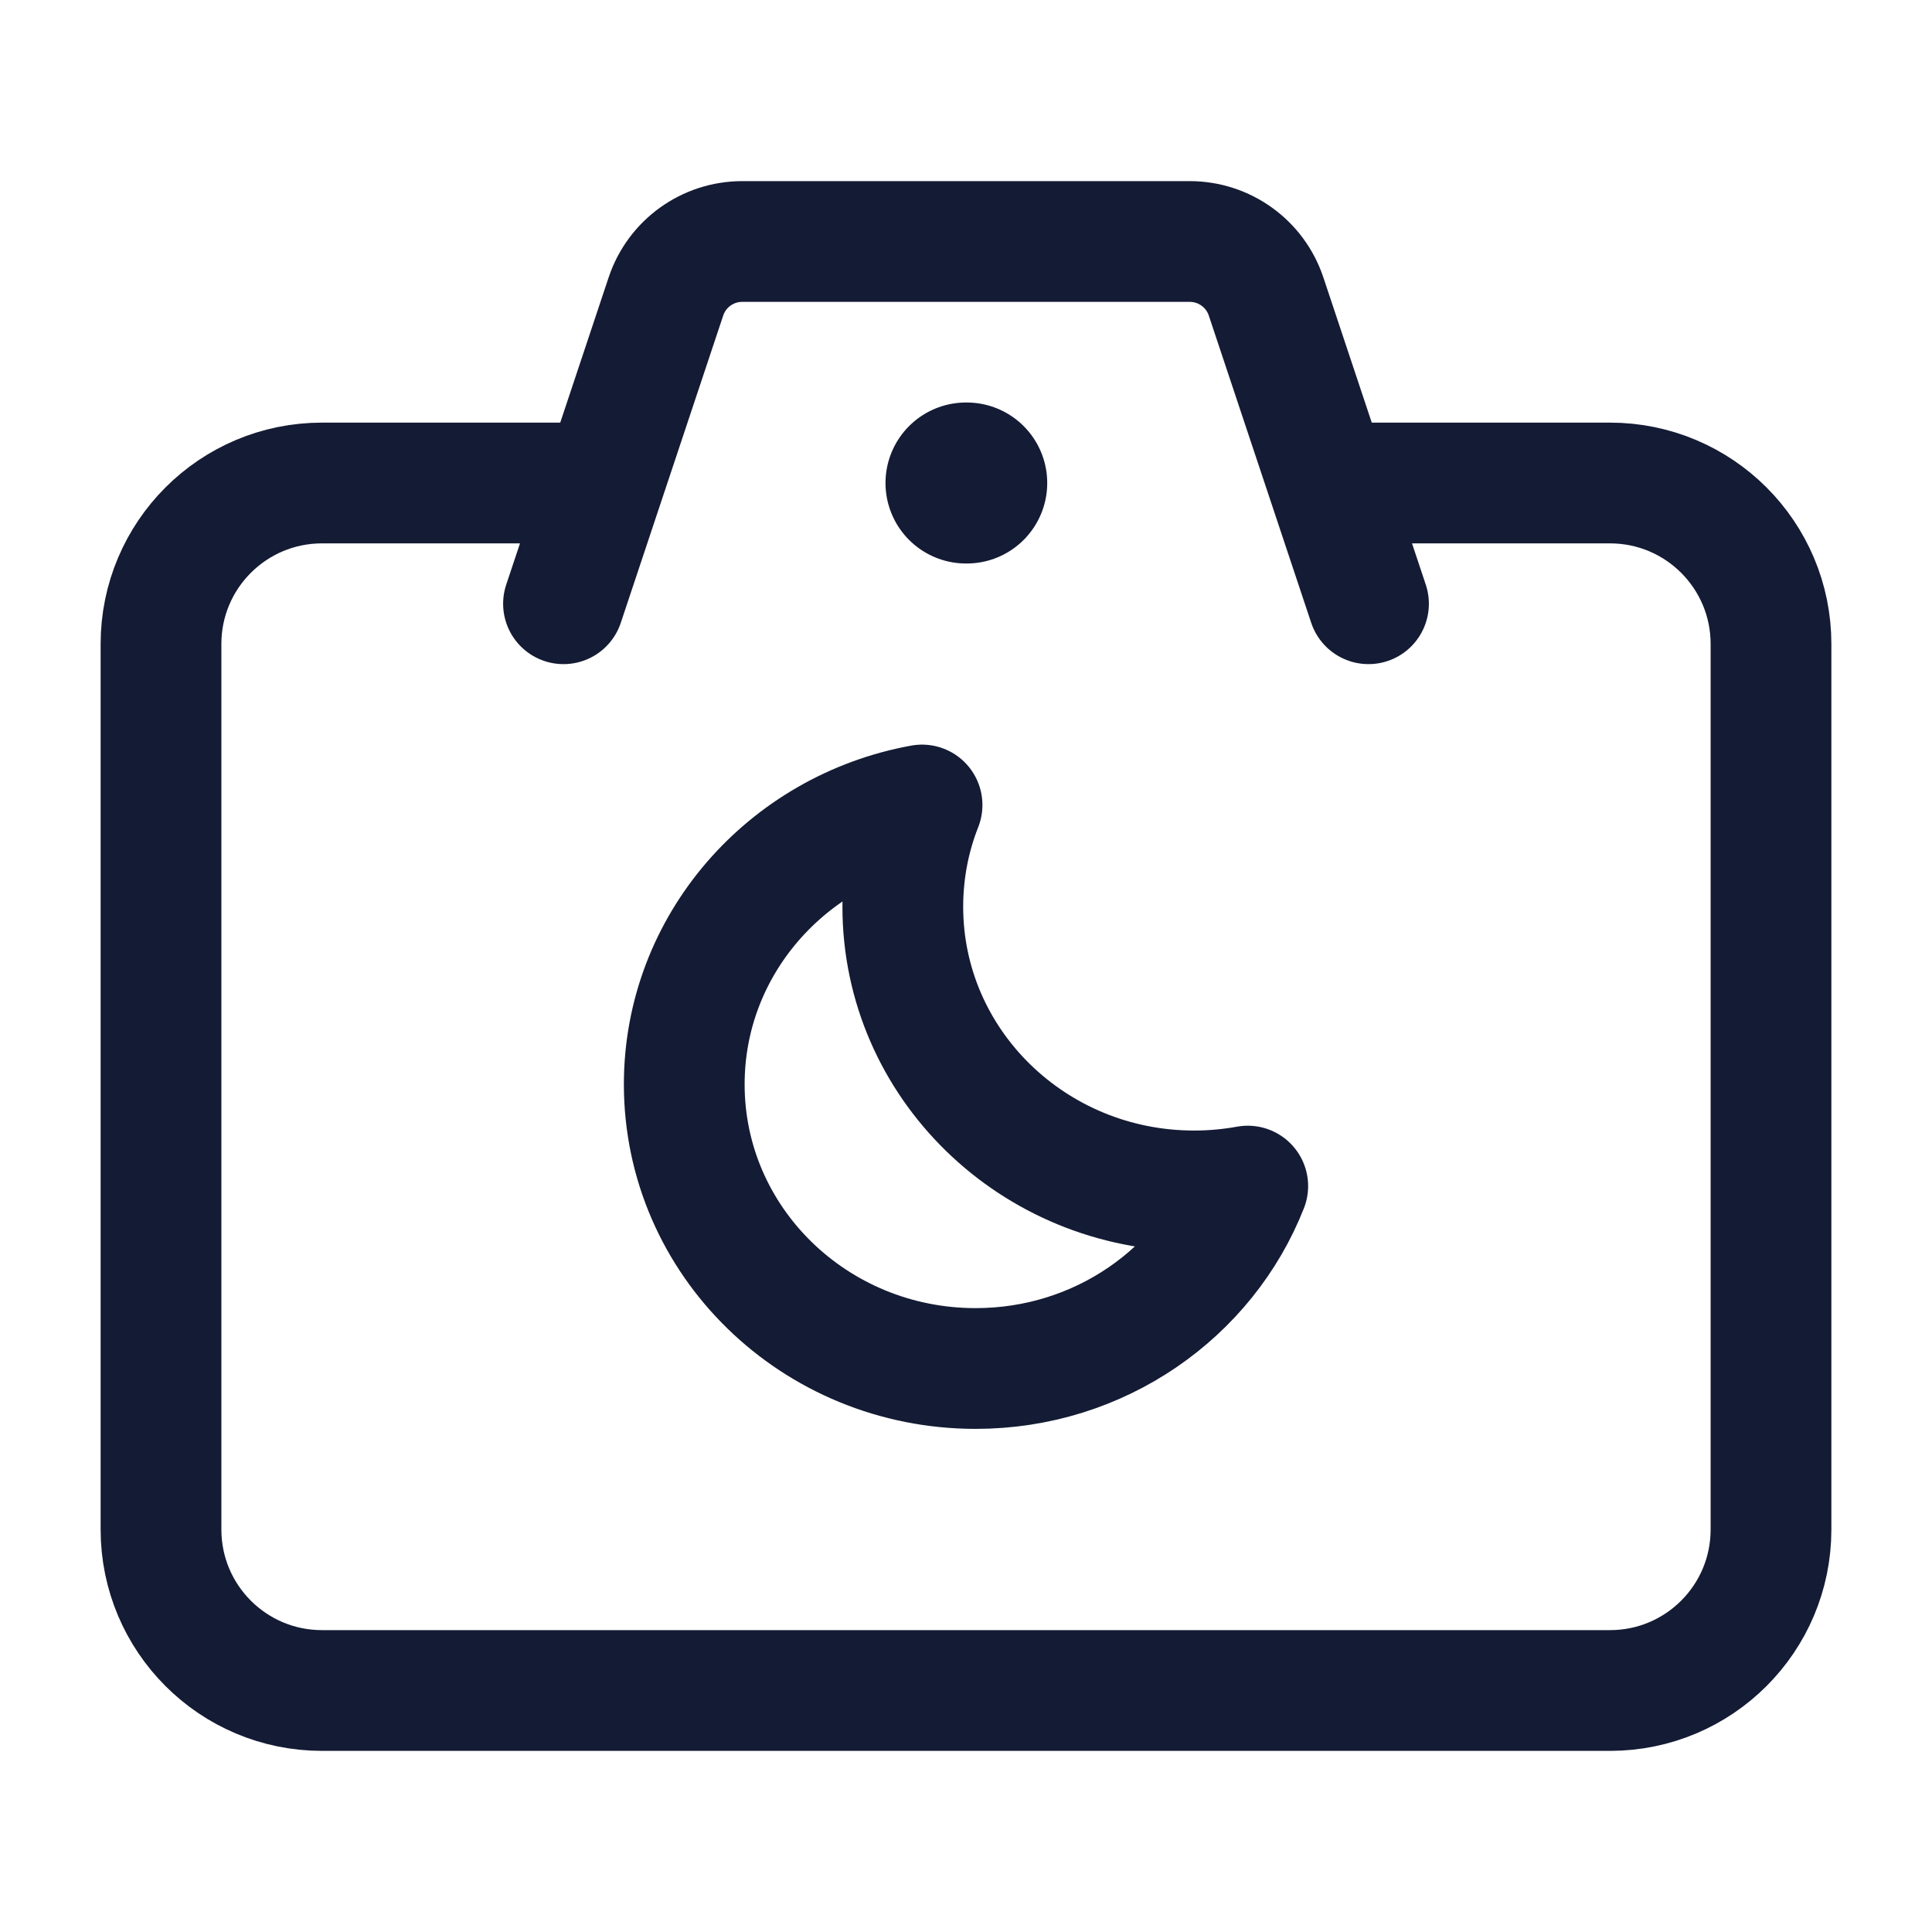
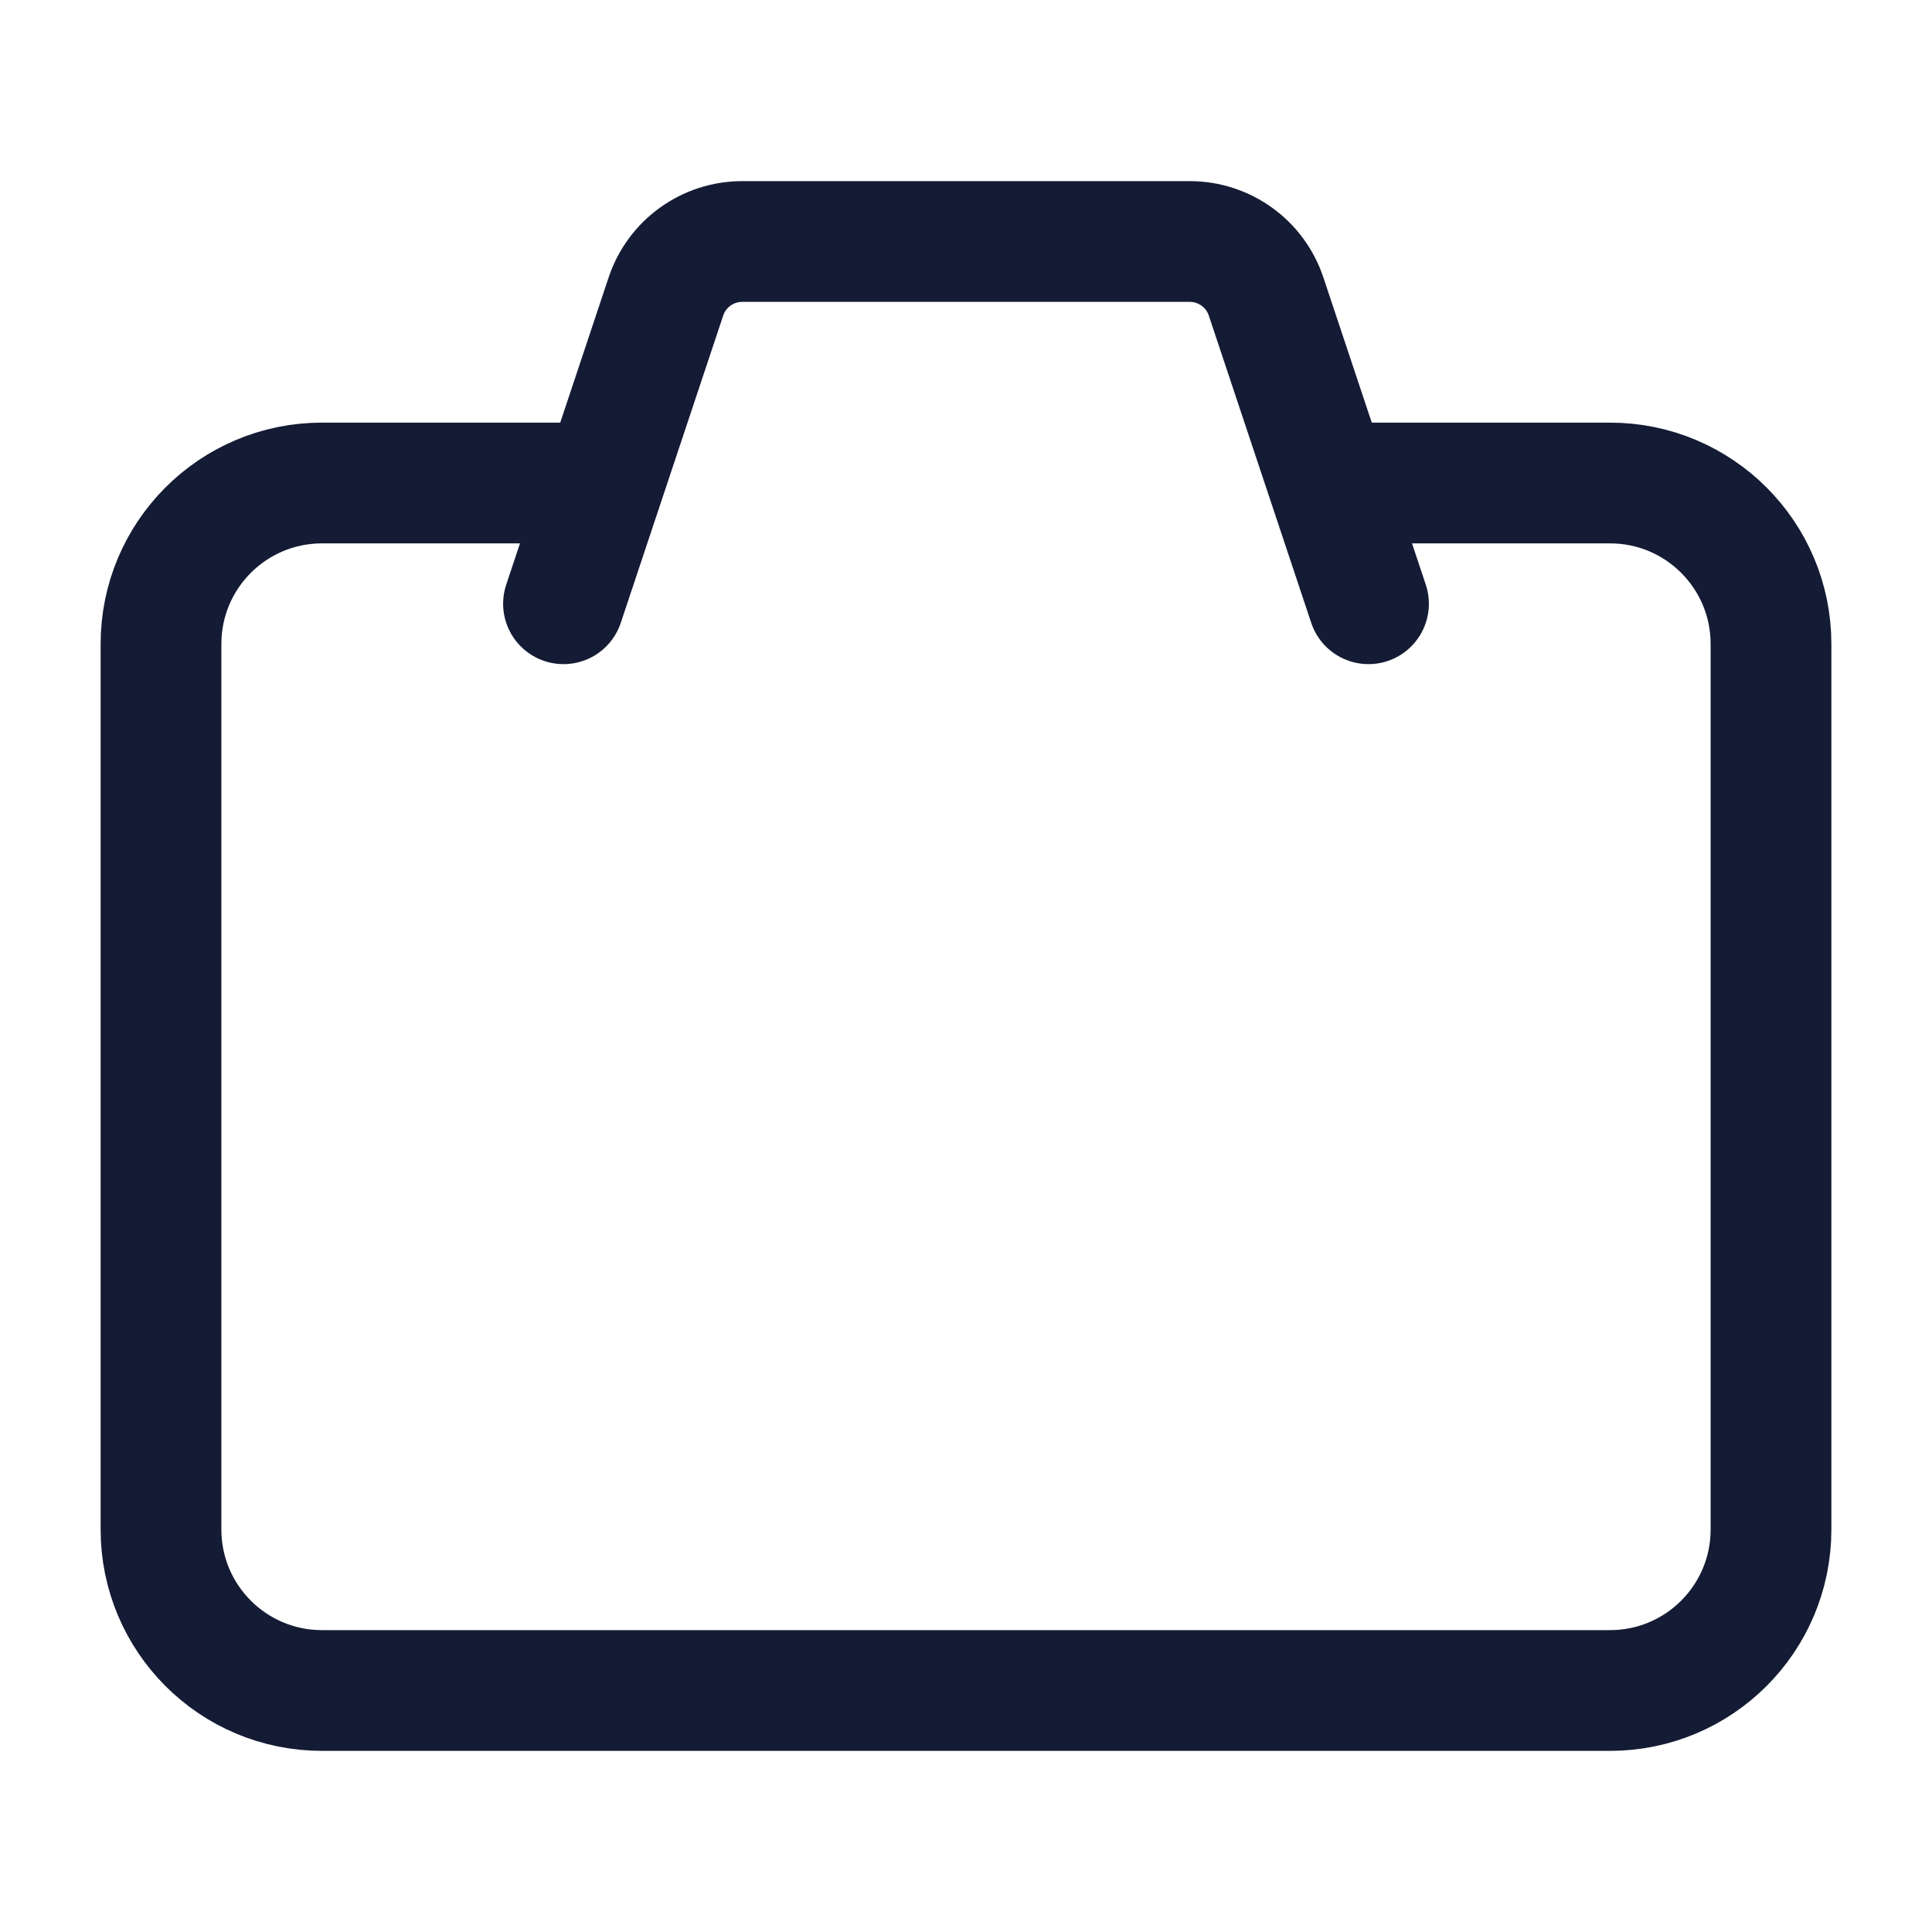
<svg xmlns="http://www.w3.org/2000/svg" width="24" height="24" viewBox="0 0 24 24" fill="none">
-   <path d="M12 6H12.009" stroke="#141B34" stroke-width="2" stroke-linecap="round" stroke-linejoin="round" />
-   <path d="M12.12 17C10.12 17 8.5 15.42 8.5 13.47C8.5 11.743 9.773 10.305 11.454 10C11.299 10.393 11.215 10.819 11.215 11.264C11.215 13.213 12.835 14.794 14.834 14.794C15.062 14.794 15.284 14.773 15.5 14.734C14.979 16.059 13.662 17 12.12 17Z" stroke="#141B34" stroke-width="1.5" stroke-linejoin="round" />
  <path d="M7.5 6H4C2.895 6 2 6.895 2 8V19C2 20.105 2.895 21 4 21H20C21.105 21 22 20.105 22 19V8C22 6.895 21.105 6 20 6H16.5M17 7.5L15.728 3.684C15.592 3.275 15.21 3 14.779 3H9.221C8.79 3 8.408 3.275 8.272 3.684L7 7.5" stroke="#141B34" stroke-width="1.5" stroke-linecap="round" />
</svg>